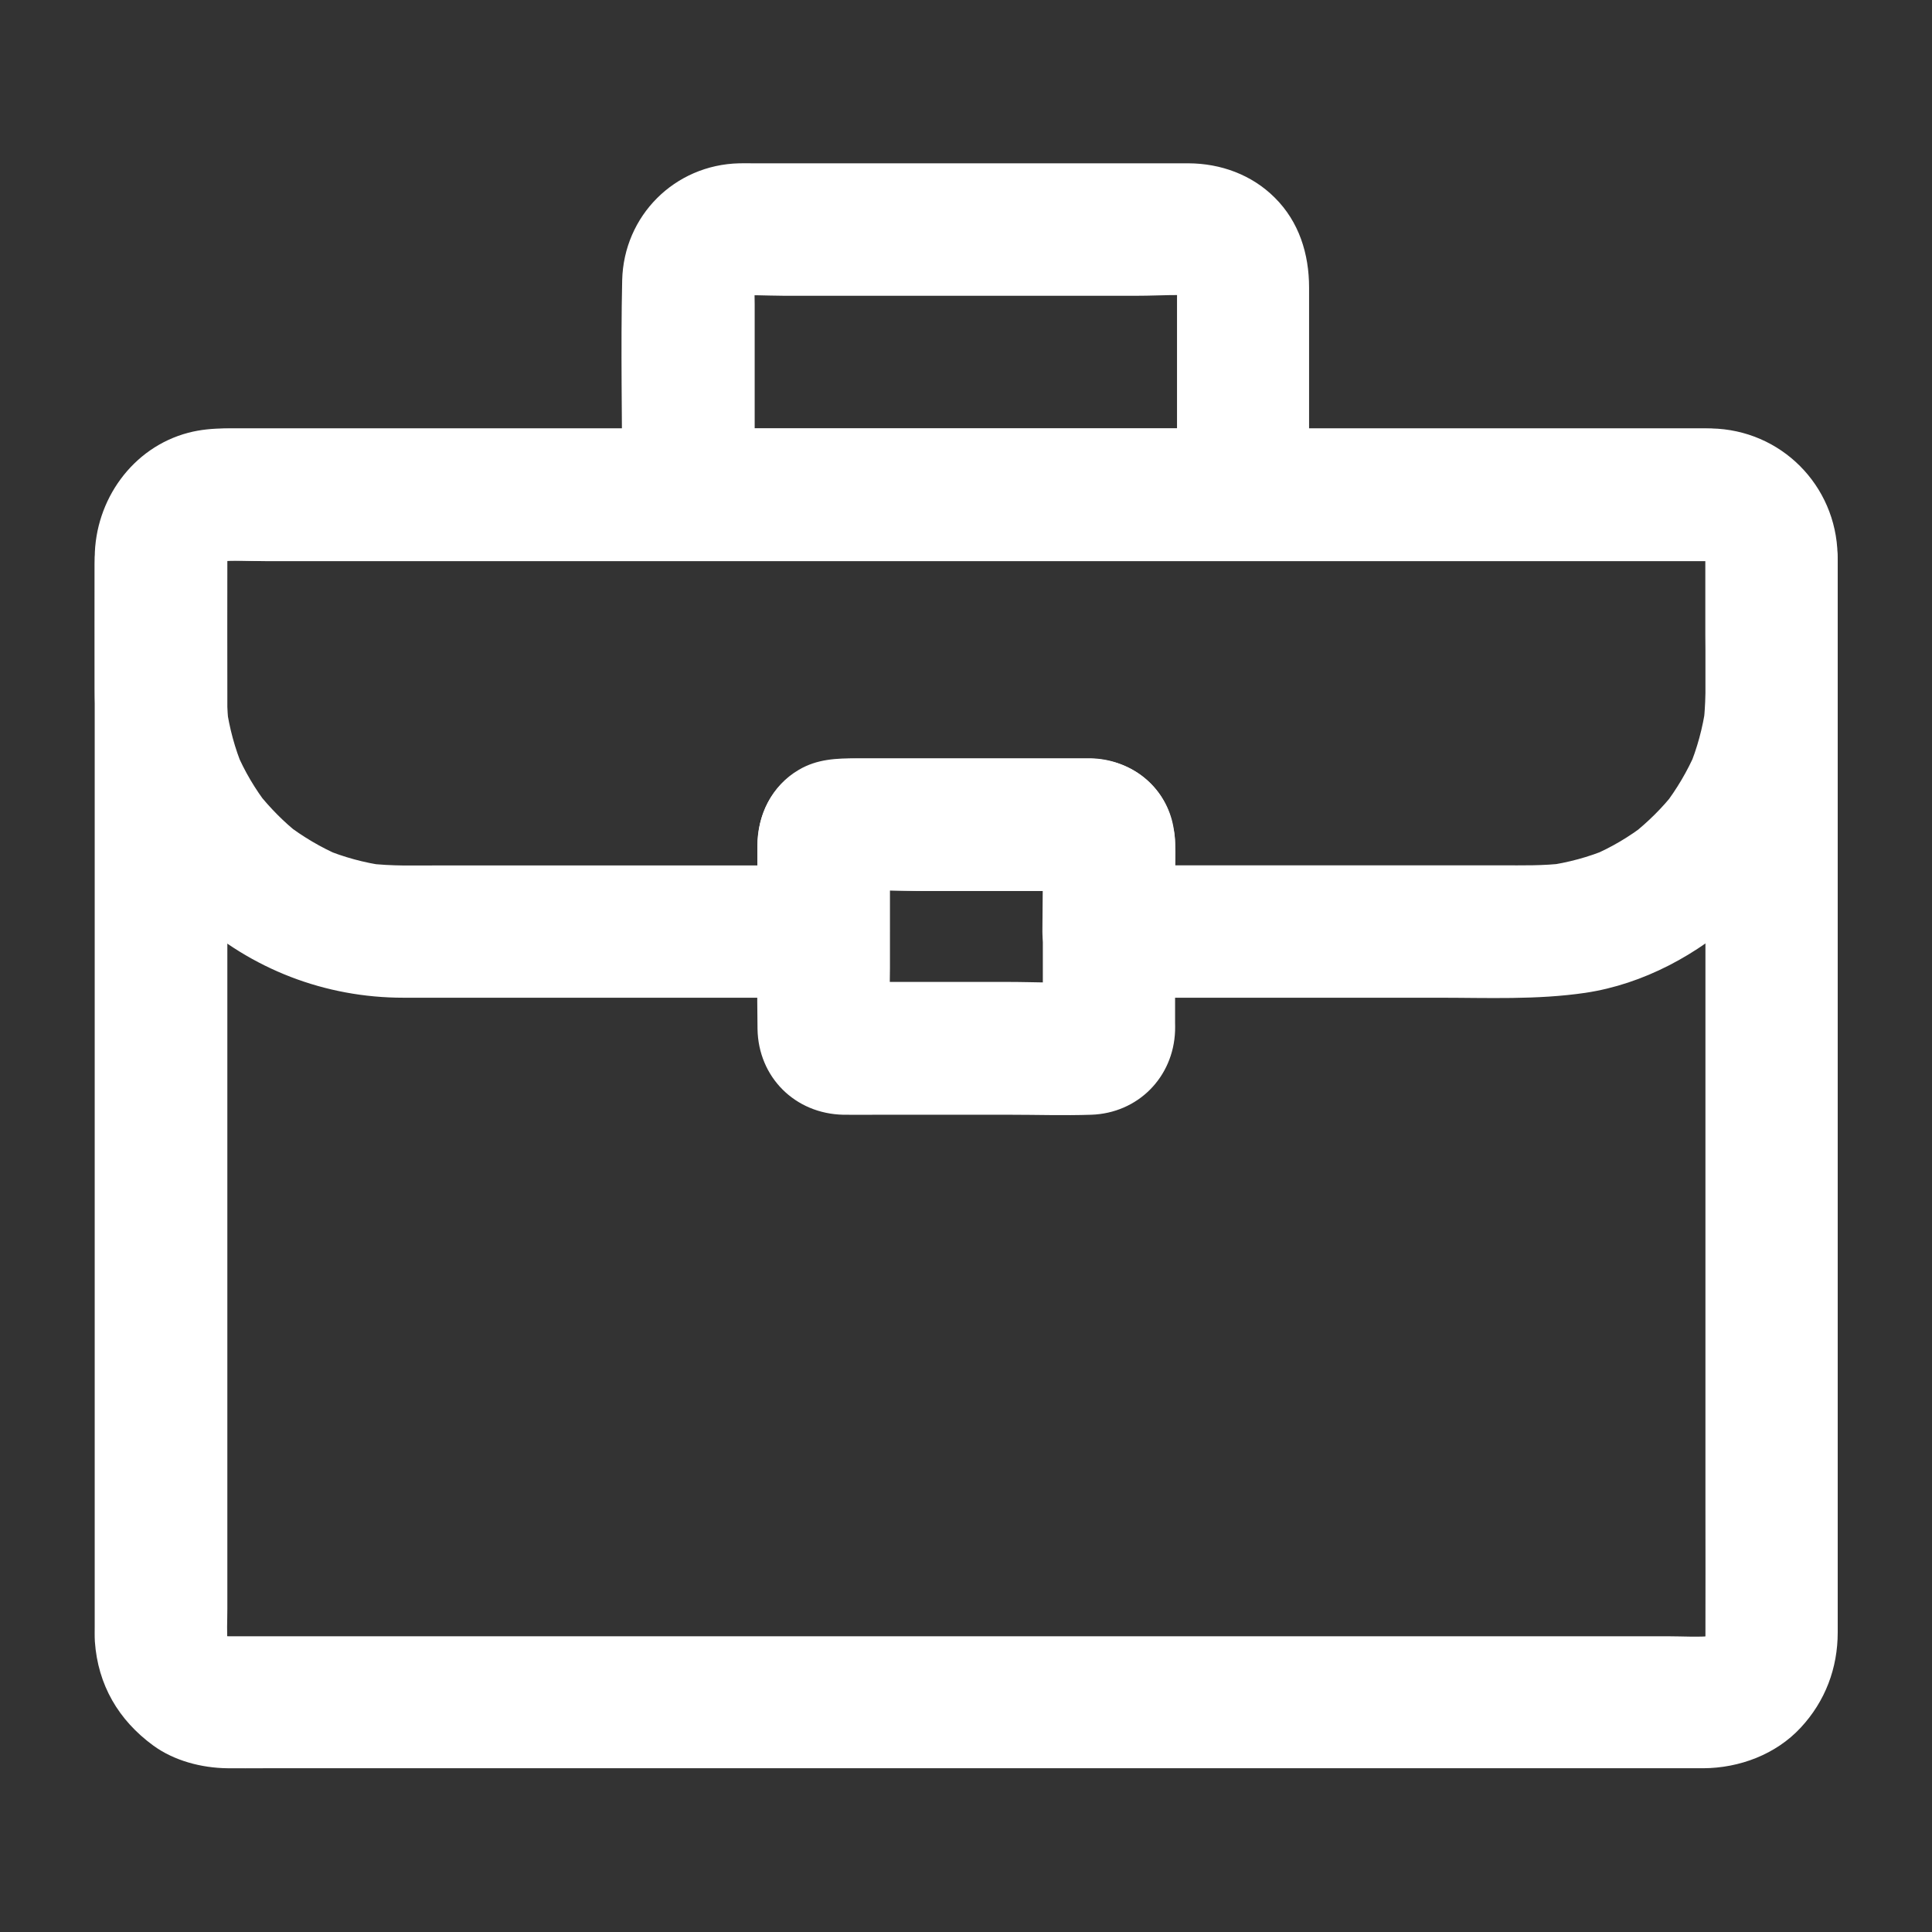
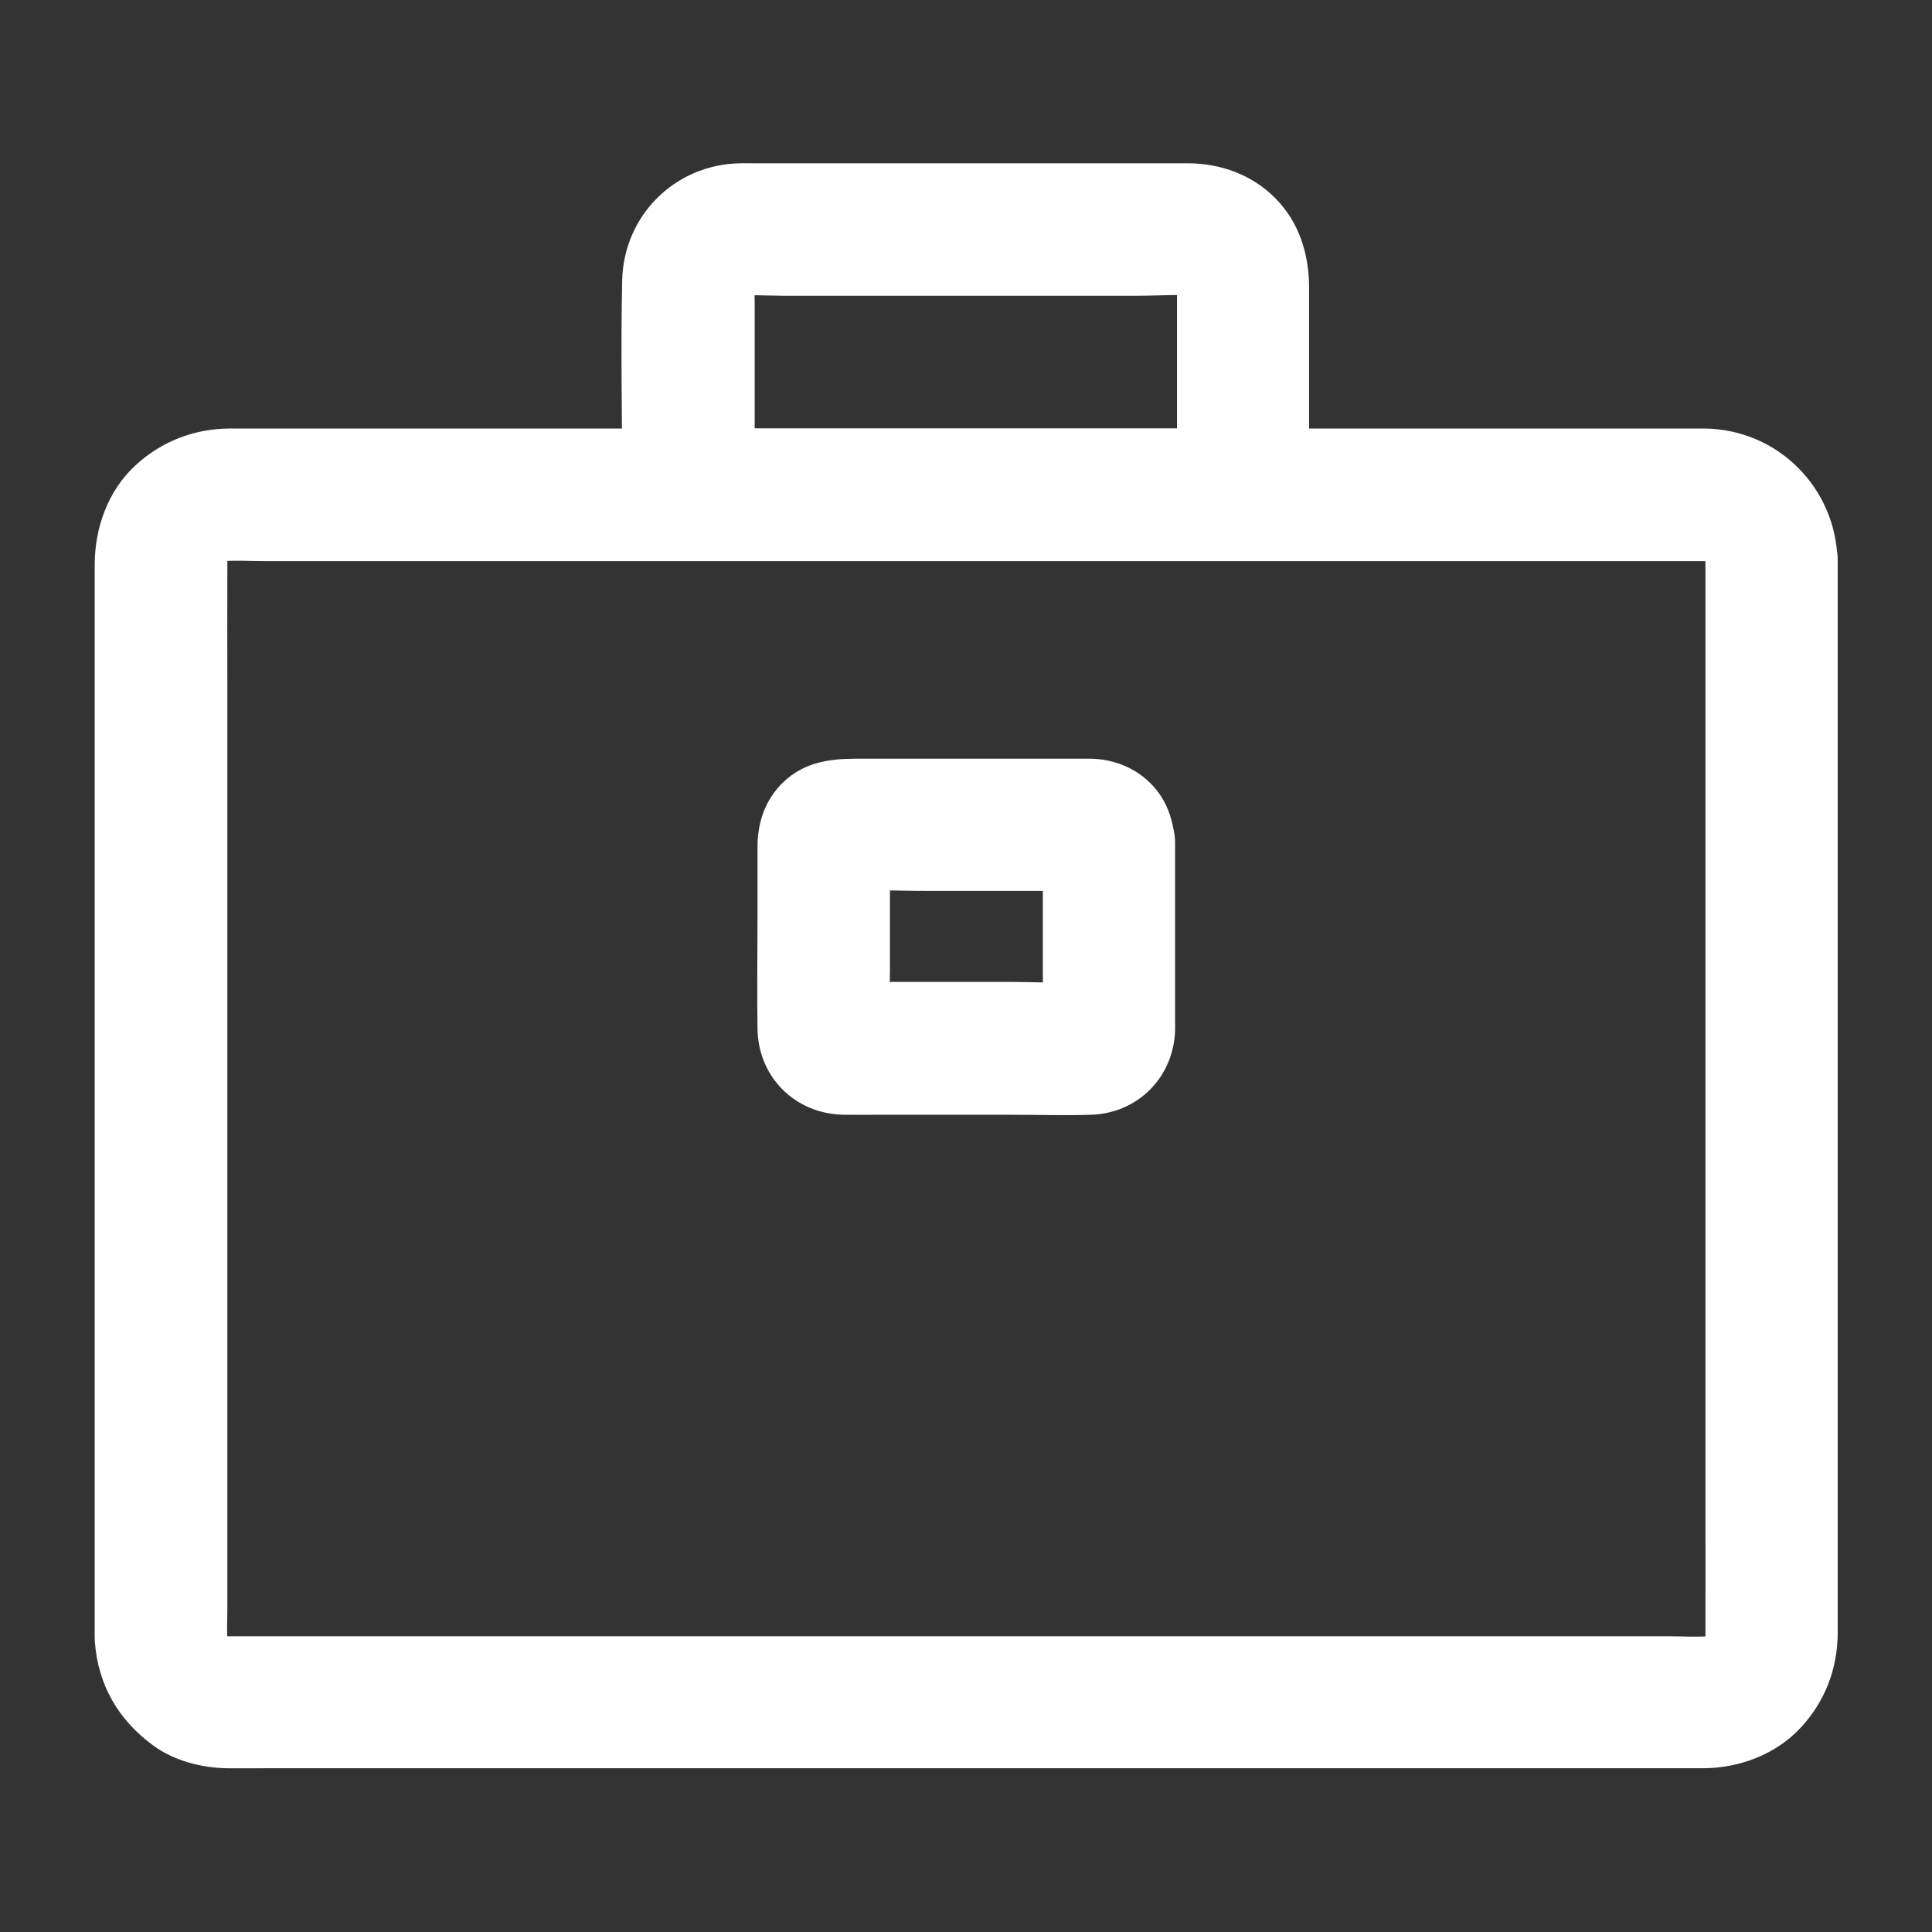
<svg xmlns="http://www.w3.org/2000/svg" fill="#FFFFFF" width="100pt" height="100pt" version="1.1" viewBox="0 0 100 100">
  <rect x="0" y="0" width="100" height="100" fill="#333333" stroke="none" />
  <g>
    <path d="m88.273 29.016v5.594 13.367 16.133 13.926c0 2.195 0.008 4.406 0 6.602 0 0.156-0.008 0.32-0.02 0.48 0.039-0.305 0.078-0.605 0.125-0.91-0.039 0.312-0.117 0.594-0.234 0.891 0.117-0.273 0.234-0.547 0.344-0.82-0.125 0.281-0.273 0.539-0.449 0.781 0.176-0.234 0.352-0.461 0.539-0.695-0.188 0.234-0.398 0.438-0.633 0.633 0.234-0.176 0.461-0.352 0.695-0.539-0.242 0.188-0.496 0.332-0.781 0.449 0.273-0.117 0.547-0.234 0.82-0.344-0.293 0.117-0.586 0.188-0.891 0.234 0.305-0.039 0.605-0.078 0.91-0.125-0.781 0.078-1.594 0.02-2.375 0.02h-5.547-8.223-10.098-11.074-11.172-10.371-8.789-6.289-2.91c-0.164 0-0.344-0.008-0.508-0.02 0.305 0.039 0.605 0.078 0.91 0.125-0.312-0.039-0.594-0.117-0.891-0.234 0.273 0.117 0.547 0.234 0.82 0.344-0.281-0.125-0.539-0.273-0.781-0.449 0.234 0.176 0.461 0.352 0.695 0.539-0.234-0.188-0.438-0.398-0.633-0.633 0.176 0.234 0.352 0.461 0.539 0.695-0.188-0.242-0.332-0.496-0.449-0.781 0.117 0.273 0.234 0.547 0.344 0.82-0.117-0.293-0.188-0.586-0.234-0.891 0.039 0.305 0.078 0.605 0.125 0.91-0.059-0.605-0.02-1.219-0.02-1.828v-4.023-13.379-16.172-13.945c0-2.227-0.008-4.453 0-6.672 0-0.156 0.008-0.32 0.02-0.48-0.039 0.305-0.078 0.605-0.125 0.91 0.039-0.312 0.117-0.594 0.234-0.891-0.117 0.273-0.234 0.547-0.344 0.82 0.125-0.281 0.273-0.539 0.449-0.781-0.176 0.234-0.352 0.461-0.539 0.695 0.188-0.234 0.398-0.438 0.633-0.633-0.234 0.176-0.461 0.352-0.695 0.539 0.242-0.188 0.496-0.332 0.781-0.449-0.273 0.117-0.547 0.234-0.82 0.344 0.293-0.117 0.586-0.188 0.891-0.234-0.305 0.039-0.605 0.078-0.91 0.125 0.781-0.078 1.594-0.02 2.375-0.02h5.547 8.223 10.098 11.074 11.172 10.371 8.789 6.289 2.91c0.164 0 0.344 0.008 0.508 0.02-0.305-0.039-0.605-0.078-0.91-0.125 0.312 0.039 0.594 0.117 0.891 0.234-0.273-0.117-0.547-0.234-0.82-0.344 0.281 0.125 0.539 0.273 0.781 0.449-0.234-0.176-0.461-0.352-0.695-0.539 0.234 0.188 0.438 0.398 0.633 0.633-0.176-0.234-0.352-0.461-0.539-0.695 0.188 0.242 0.332 0.496 0.449 0.781-0.117-0.273-0.234-0.547-0.344-0.82 0.117 0.293 0.188 0.586 0.234 0.891-0.039-0.305-0.078-0.605-0.125-0.91 0.008 0.133 0.008 0.258 0.02 0.398 0.039 1.789 1.543 3.508 3.418 3.418 1.828-0.078 3.457-1.504 3.418-3.418-0.078-3.758-3.078-6.777-6.844-6.836h-0.516-3.367-5.984-7.918-9.297-10.008-10.031-9.523-8.289-6.504-4.043-0.898c-1.836 0.008-3.535 0.664-4.883 1.914-1.406 1.297-2.09 3.203-2.102 5.086v1.18 5.195 8.039 9.656 10.039 9.316 7.324 4.211c0 0.273-0.008 0.547 0.008 0.82 0.156 2.246 1.219 4.07 3.027 5.391 1.086 0.789 2.492 1.152 3.809 1.172 0.633 0.008 1.258 0 1.895 0h4.812 7.051 8.73 9.695 10.125 9.875 8.945 7.461 5.293 2.531c1.867-0.008 3.758-0.711 5.047-2.102 1.27-1.367 1.914-3.078 1.914-4.93v-3.418-6.828-8.984-10.031-9.844-8.418-5.879-2.102c0-1.789-1.574-3.496-3.418-3.418-1.867 0.113-3.43 1.531-3.43 3.445z" />
    <path d="m53.977 43.602v8.562c0 0.43 0.02 0.867-0.008 1.297 0.039-0.305 0.078-0.605 0.125-0.91-0.008 0.078-0.031 0.156-0.07 0.234 0.117-0.273 0.234-0.547 0.344-0.82-0.031 0.078-0.07 0.148-0.117 0.203 0.176-0.234 0.352-0.461 0.539-0.695-0.047 0.059-0.109 0.117-0.164 0.164 0.234-0.176 0.461-0.352 0.695-0.539-0.059 0.047-0.125 0.086-0.203 0.117 0.273-0.117 0.547-0.234 0.82-0.344-0.078 0.031-0.156 0.047-0.234 0.07 0.305-0.039 0.605-0.078 0.91-0.125-1.484 0.098-3 0.008-4.484 0.008h-7.023c-0.555 0-1.125 0.031-1.68-0.008 0.305 0.039 0.605 0.078 0.91 0.125-0.078-0.008-0.156-0.031-0.234-0.07 0.273 0.117 0.547 0.234 0.82 0.344-0.078-0.031-0.148-0.07-0.203-0.117 0.234 0.176 0.461 0.352 0.695 0.539-0.059-0.047-0.117-0.109-0.164-0.164 0.176 0.234 0.352 0.461 0.539 0.695-0.047-0.059-0.086-0.125-0.117-0.203 0.117 0.273 0.234 0.547 0.344 0.82-0.031-0.078-0.047-0.156-0.07-0.234 0.039 0.305 0.078 0.605 0.125 0.91-0.078-1.113-0.008-2.258-0.008-3.367v-5.32c0-0.43-0.02-0.867 0.008-1.297-0.039 0.305-0.078 0.605-0.125 0.91 0.008-0.078 0.031-0.156 0.07-0.234-0.117 0.273-0.234 0.547-0.344 0.82 0.031-0.078 0.07-0.148 0.117-0.203-0.176 0.234-0.352 0.461-0.539 0.695 0.047-0.059 0.109-0.117 0.164-0.164-0.234 0.176-0.461 0.352-0.695 0.539 0.059-0.047 0.125-0.086 0.203-0.117-0.273 0.117-0.547 0.234-0.82 0.344 0.078-0.031 0.156-0.047 0.234-0.07-0.305 0.039-0.605 0.078-0.91 0.125 1.484-0.098 3-0.008 4.484-0.008h7.023c0.555 0 1.125-0.031 1.68 0.008-0.305-0.039-0.605-0.078-0.91-0.125 0.078 0.008 0.156 0.031 0.234 0.07-0.273-0.117-0.547-0.234-0.82-0.344 0.078 0.031 0.148 0.07 0.203 0.117-0.234-0.176-0.461-0.352-0.695-0.539 0.059 0.047 0.117 0.109 0.164 0.164-0.176-0.234-0.352-0.461-0.539-0.695 0.047 0.059 0.086 0.125 0.117 0.203-0.117-0.273-0.234-0.547-0.344-0.82 0.031 0.078 0.047 0.156 0.07 0.234-0.039-0.305-0.078-0.605-0.125-0.91-0.004 0.039-0.004 0.086 0.008 0.125 0.059 0.91 0.344 1.758 1.008 2.414 0.594 0.594 1.562 1.035 2.414 1.008 1.746-0.078 3.543-1.504 3.418-3.418-0.078-1.172-0.422-2.219-1.27-3.066-0.82-0.82-1.922-1.242-3.066-1.27h-0.359-2.207-6.992-2.625c-1.387 0-2.703 0.195-3.769 1.23-0.891 0.859-1.297 2-1.32 3.223v0.781 3.106c0 1.883-0.031 3.758 0 5.644 0.039 2.5 1.941 4.394 4.445 4.445 0.594 0.008 1.191 0 1.789 0h6.816c1.406 0 2.812 0.047 4.219 0 2.414-0.078 4.258-1.934 4.344-4.344 0.008-0.148 0-0.281 0-0.43v-2.625-6.269-0.41c0-1.789-1.574-3.496-3.418-3.418-1.863 0.07-3.426 1.484-3.426 3.398z" />
-     <path d="m88.273 28.711v4.16c0 1.531 0.086 3.094-0.109 4.617 0.039-0.305 0.078-0.605 0.125-0.91-0.156 1.094-0.438 2.148-0.867 3.172 0.117-0.273 0.234-0.547 0.344-0.82-0.43 0.996-0.977 1.914-1.633 2.773 0.176-0.234 0.352-0.461 0.539-0.695-0.633 0.812-1.367 1.531-2.18 2.18 0.234-0.176 0.461-0.352 0.695-0.539-0.859 0.664-1.777 1.211-2.773 1.633 0.273-0.117 0.547-0.234 0.82-0.344-1.016 0.43-2.078 0.711-3.172 0.867 0.305-0.039 0.605-0.078 0.91-0.125-1.086 0.137-2.168 0.109-3.262 0.109h-5.109-12.312-2.898c1.141 1.141 2.273 2.273 3.418 3.418v-2.453c0-1.062 0.125-2.285-0.156-3.32-0.516-1.895-2.266-3.144-4.199-3.184h-0.41-2.234-6.867-2.586c-1.055 0-2.051 0.031-3.008 0.594-1.406 0.82-2.148 2.352-2.148 3.953v1.477 2.938c1.141-1.141 2.273-2.273 3.418-3.418h-7.852-11.984c-1.25 0-2.508 0.047-3.75-0.109 0.305 0.039 0.605 0.078 0.91 0.125-1.094-0.156-2.148-0.438-3.172-0.867 0.273 0.117 0.547 0.234 0.82 0.344-0.996-0.43-1.914-0.977-2.773-1.633 0.234 0.176 0.461 0.352 0.695 0.539-0.812-0.633-1.531-1.367-2.18-2.18 0.176 0.234 0.352 0.461 0.539 0.695-0.664-0.859-1.211-1.777-1.633-2.773 0.117 0.273 0.234 0.547 0.344 0.82-0.43-1.016-0.711-2.078-0.867-3.172 0.039 0.305 0.078 0.605 0.125 0.91-0.195-1.574-0.109-3.195-0.109-4.766v-2.82c0-0.527-0.031-1.062 0.031-1.594-0.039 0.305-0.078 0.605-0.125 0.91 0.039-0.266 0.109-0.508 0.195-0.75-0.117 0.273-0.234 0.547-0.344 0.82 0.117-0.273 0.266-0.527 0.438-0.762-0.176 0.234-0.352 0.461-0.539 0.695 0.164-0.195 0.332-0.371 0.539-0.539-0.234 0.176-0.461 0.352-0.695 0.539 0.242-0.188 0.488-0.32 0.762-0.438-0.273 0.117-0.547 0.234-0.82 0.344 0.242-0.086 0.488-0.156 0.75-0.195-0.305 0.039-0.605 0.078-0.91 0.125 0.781-0.086 1.602-0.031 2.383-0.031h5.578 8.328 10.148 11.172 11.23 10.508 8.828 6.34c0.977 0 1.953-0.008 2.93 0 0.164 0 0.332 0.008 0.508 0.031-0.305-0.039-0.605-0.078-0.91-0.125 0.266 0.039 0.508 0.109 0.75 0.195-0.273-0.117-0.547-0.234-0.82-0.344 0.273 0.117 0.527 0.266 0.762 0.438-0.234-0.176-0.461-0.352-0.695-0.539 0.195 0.164 0.371 0.332 0.539 0.539-0.176-0.234-0.352-0.461-0.539-0.695 0.188 0.242 0.32 0.488 0.438 0.762-0.117-0.273-0.234-0.547-0.344-0.82 0.086 0.242 0.156 0.488 0.195 0.75-0.039-0.305-0.078-0.605-0.125-0.91 0.047 0.133 0.047 0.262 0.059 0.398 0.039 1.789 1.543 3.508 3.418 3.418 1.816-0.078 3.457-1.504 3.418-3.418-0.078-3.594-2.93-6.465-6.535-6.535h-0.371-2.57-11.055-16.141-17.727-15.938-10.742-2.352c-0.656 0-1.309 0.059-1.934 0.223-2.898 0.762-4.824 3.488-4.844 6.438-0.008 2.285 0 4.578 0 6.867 0 4.406 1.805 8.781 5.098 11.75 3.008 2.715 6.828 4.188 10.879 4.188h5.344 15.383 1.016c1.844 0 3.418-1.562 3.418-3.418 0-1.574-0.098-3.172 0.008-4.746-0.039 0.305-0.078 0.605-0.125 0.91 0.008-0.078 0.031-0.156 0.07-0.234-0.117 0.273-0.234 0.547-0.344 0.82 0.031-0.078 0.07-0.148 0.117-0.203-0.176 0.234-0.352 0.461-0.539 0.695 0.047-0.059 0.109-0.117 0.164-0.164-0.234 0.176-0.461 0.352-0.695 0.539 0.059-0.047 0.125-0.086 0.203-0.117-0.273 0.117-0.547 0.234-0.82 0.344 0.078-0.031 0.156-0.047 0.234-0.07-0.305 0.039-0.605 0.078-0.91 0.125 1.484-0.098 3-0.008 4.484-0.008h7.023c0.555 0 1.125-0.031 1.68 0.008-0.305-0.039-0.605-0.078-0.91-0.125 0.078 0.008 0.156 0.031 0.234 0.07-0.273-0.117-0.547-0.234-0.82-0.344 0.078 0.031 0.148 0.07 0.203 0.117-0.234-0.176-0.461-0.352-0.695-0.539 0.059 0.047 0.117 0.109 0.164 0.164-0.176-0.234-0.352-0.461-0.539-0.695 0.047 0.059 0.086 0.125 0.117 0.203-0.117-0.273-0.234-0.547-0.344-0.82 0.031 0.078 0.047 0.156 0.07 0.234-0.039-0.305-0.078-0.605-0.125-0.91 0.109 1.574 0.008 3.172 0.008 4.746 0 1.844 1.562 3.418 3.418 3.418h6.113 10.969c2.539 0 5.086 0.117 7.609-0.254 3-0.449 5.82-1.984 8.039-4.016 2.219-2.039 3.867-4.852 4.551-7.781 0.43-1.844 0.449-3.684 0.449-5.555v-4.969-0.344c0-1.789-1.574-3.496-3.418-3.418-1.848 0.074-3.41 1.492-3.41 3.406z" />
    <path d="m64.367 22.18h-9.758-15.422-3.543c1.141 1.141 2.273 2.273 3.418 3.418v-9.852c0-0.539-0.039-1.102 0.031-1.633-0.039 0.305-0.078 0.605-0.125 0.91 0.039-0.215 0.098-0.422 0.176-0.625-0.117 0.273-0.234 0.547-0.344 0.82 0.086-0.195 0.195-0.371 0.32-0.547-0.176 0.234-0.352 0.461-0.539 0.695 0.156-0.203 0.332-0.383 0.539-0.539-0.234 0.176-0.461 0.352-0.695 0.539 0.176-0.125 0.352-0.223 0.547-0.32-0.273 0.117-0.547 0.234-0.82 0.344 0.203-0.078 0.41-0.137 0.625-0.176-0.305 0.039-0.605 0.078-0.91 0.125 0.859-0.109 1.777-0.031 2.648-0.031h5.606 12.824c1.047 0 2.141-0.098 3.172 0.031-0.305-0.039-0.605-0.078-0.91-0.125 0.215 0.039 0.422 0.098 0.625 0.176-0.273-0.117-0.547-0.234-0.82-0.344 0.195 0.086 0.371 0.195 0.547 0.32-0.234-0.176-0.461-0.352-0.695-0.539 0.203 0.156 0.383 0.332 0.539 0.539-0.176-0.234-0.352-0.461-0.539-0.695 0.125 0.176 0.223 0.352 0.32 0.547-0.117-0.273-0.234-0.547-0.344-0.82 0.078 0.203 0.137 0.41 0.176 0.625-0.039-0.305-0.078-0.605-0.125-0.91 0.059 0.449 0.031 0.91 0.031 1.359v2.625 6.062 1.438c0 1.789 1.574 3.496 3.418 3.418 1.855-0.078 3.418-1.504 3.418-3.418v-10.711c0-1.738-0.516-3.406-1.777-4.656-1.191-1.191-2.805-1.77-4.461-1.777h-3.828-13.898-4.812c-0.242 0-0.488-0.008-0.723 0-3.34 0.078-5.977 2.715-6.055 6.055-0.078 3.562 0 7.137 0 10.711v0.383c0 1.844 1.562 3.418 3.418 3.418h9.758 15.422 3.543c1.789 0 3.496-1.574 3.418-3.418-0.066-1.852-1.48-3.422-3.394-3.422z" />
  </g>
</svg>